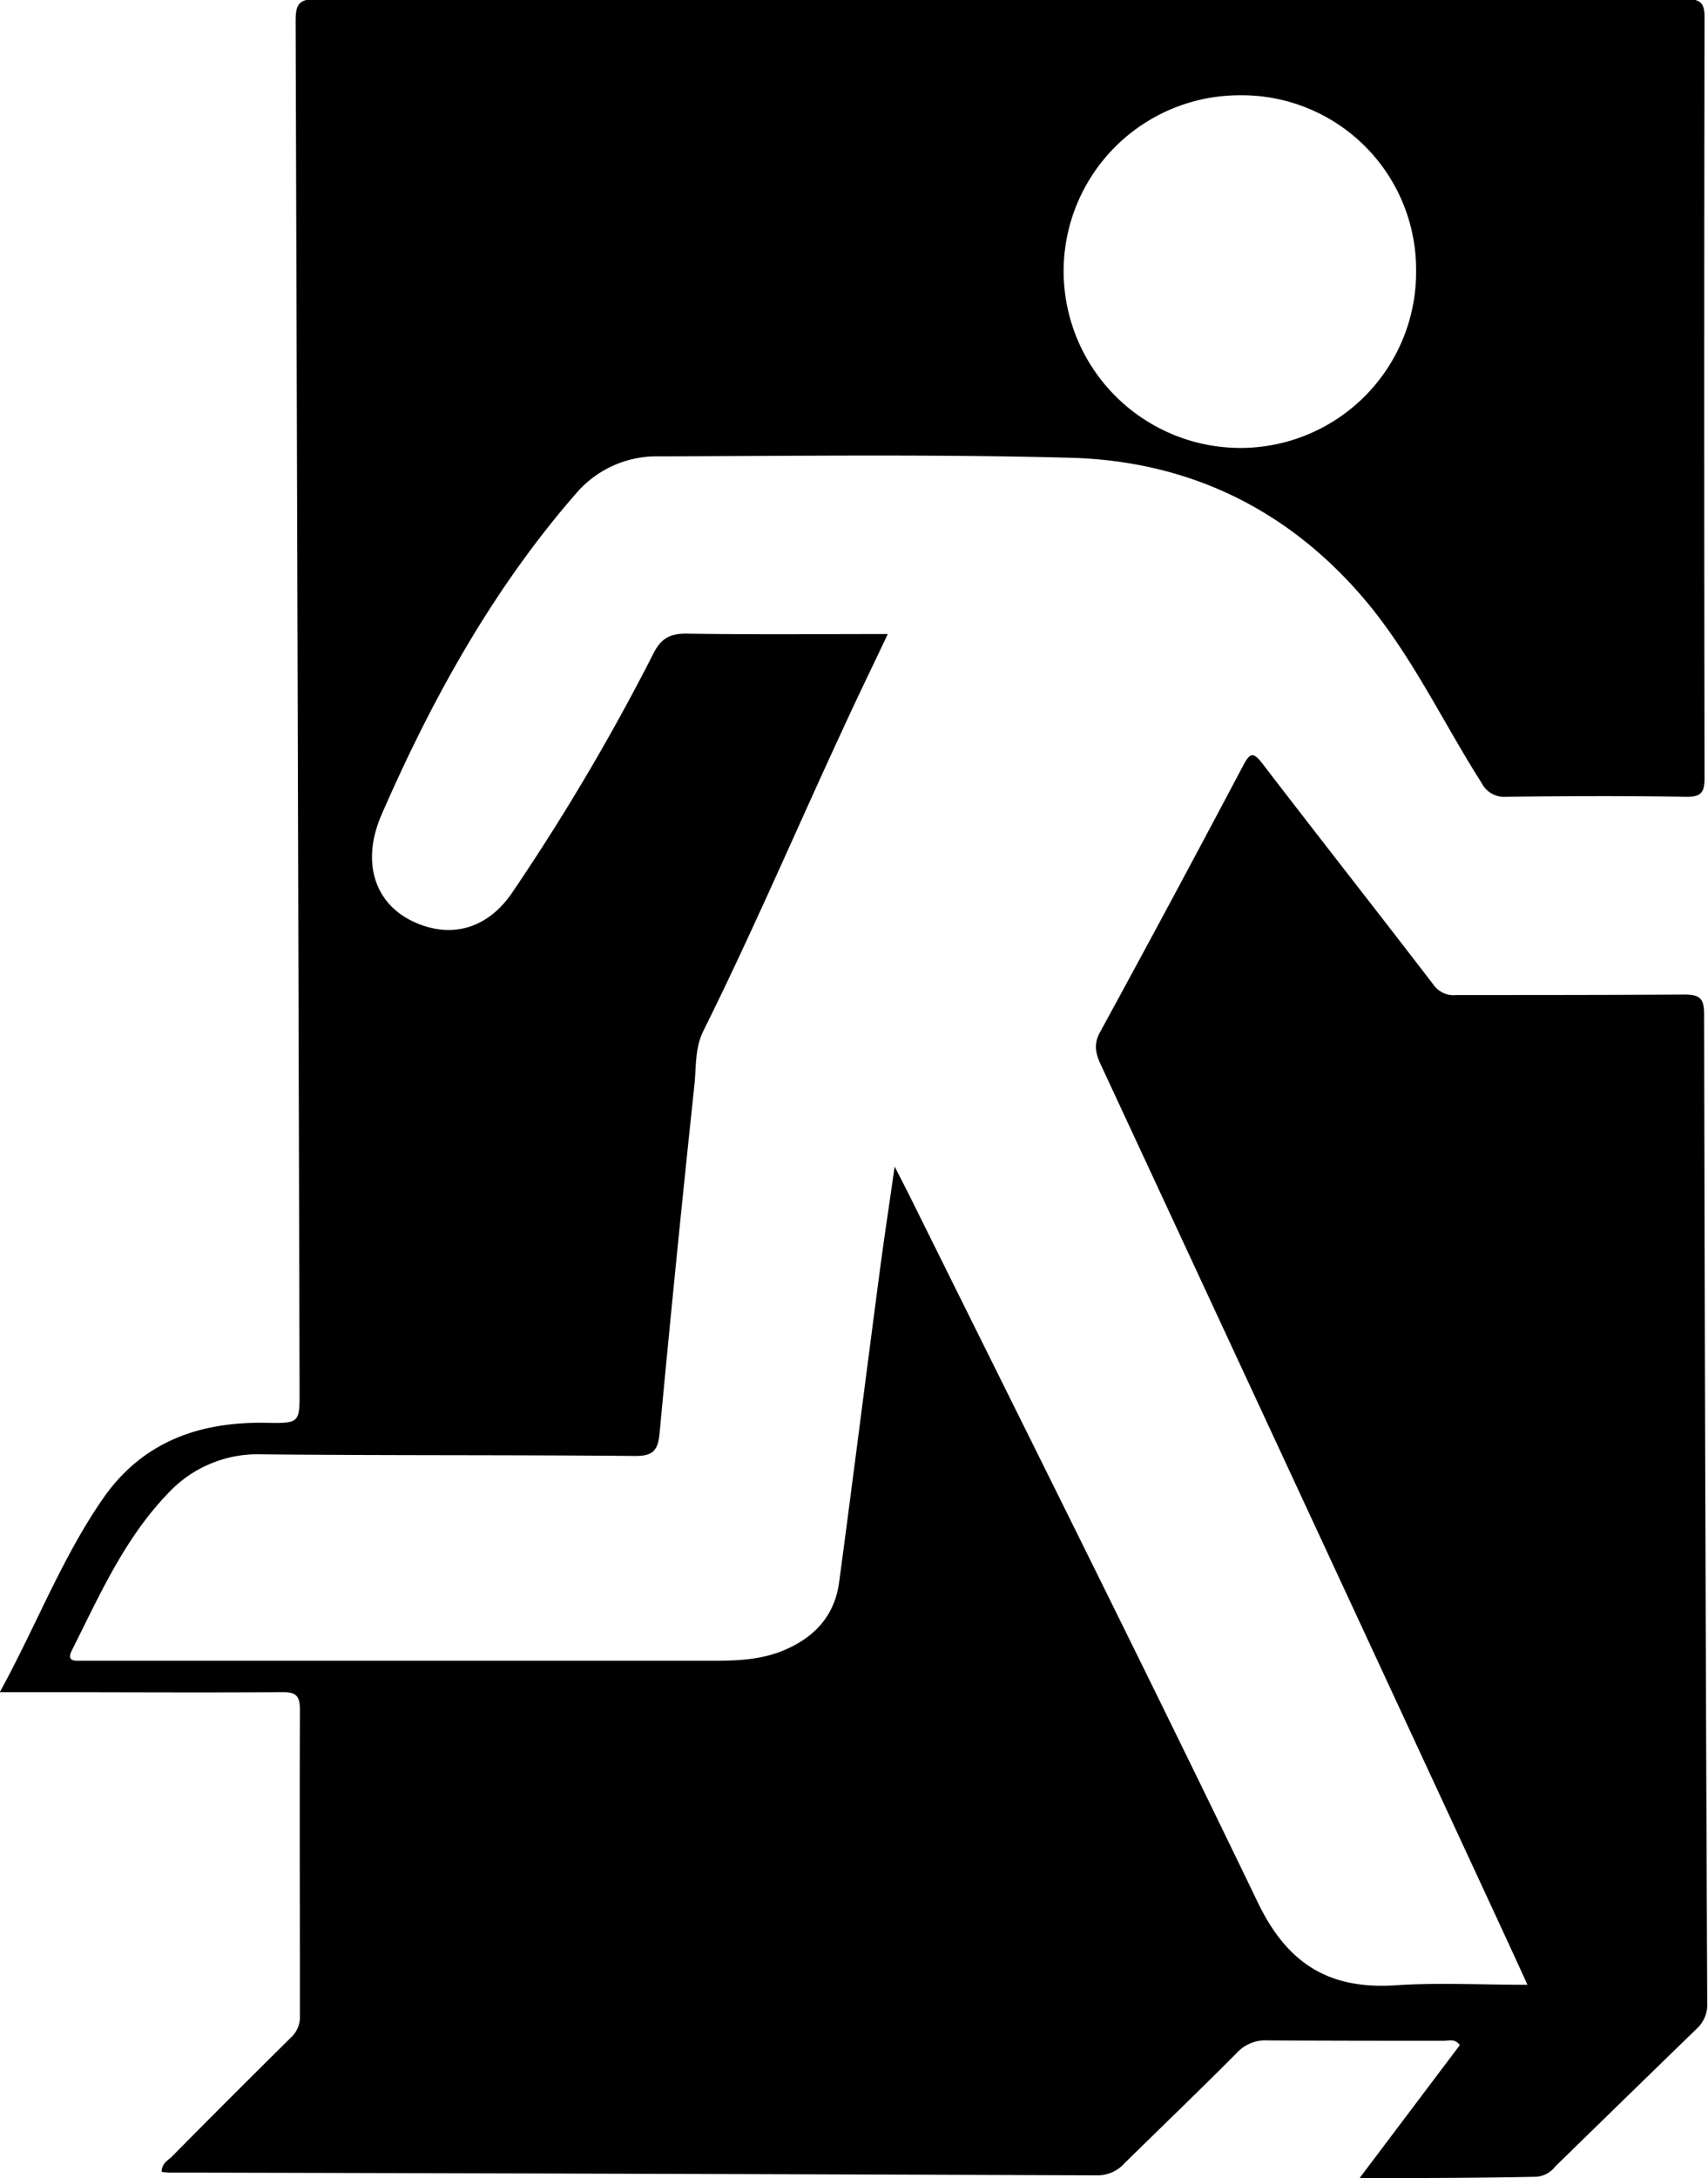
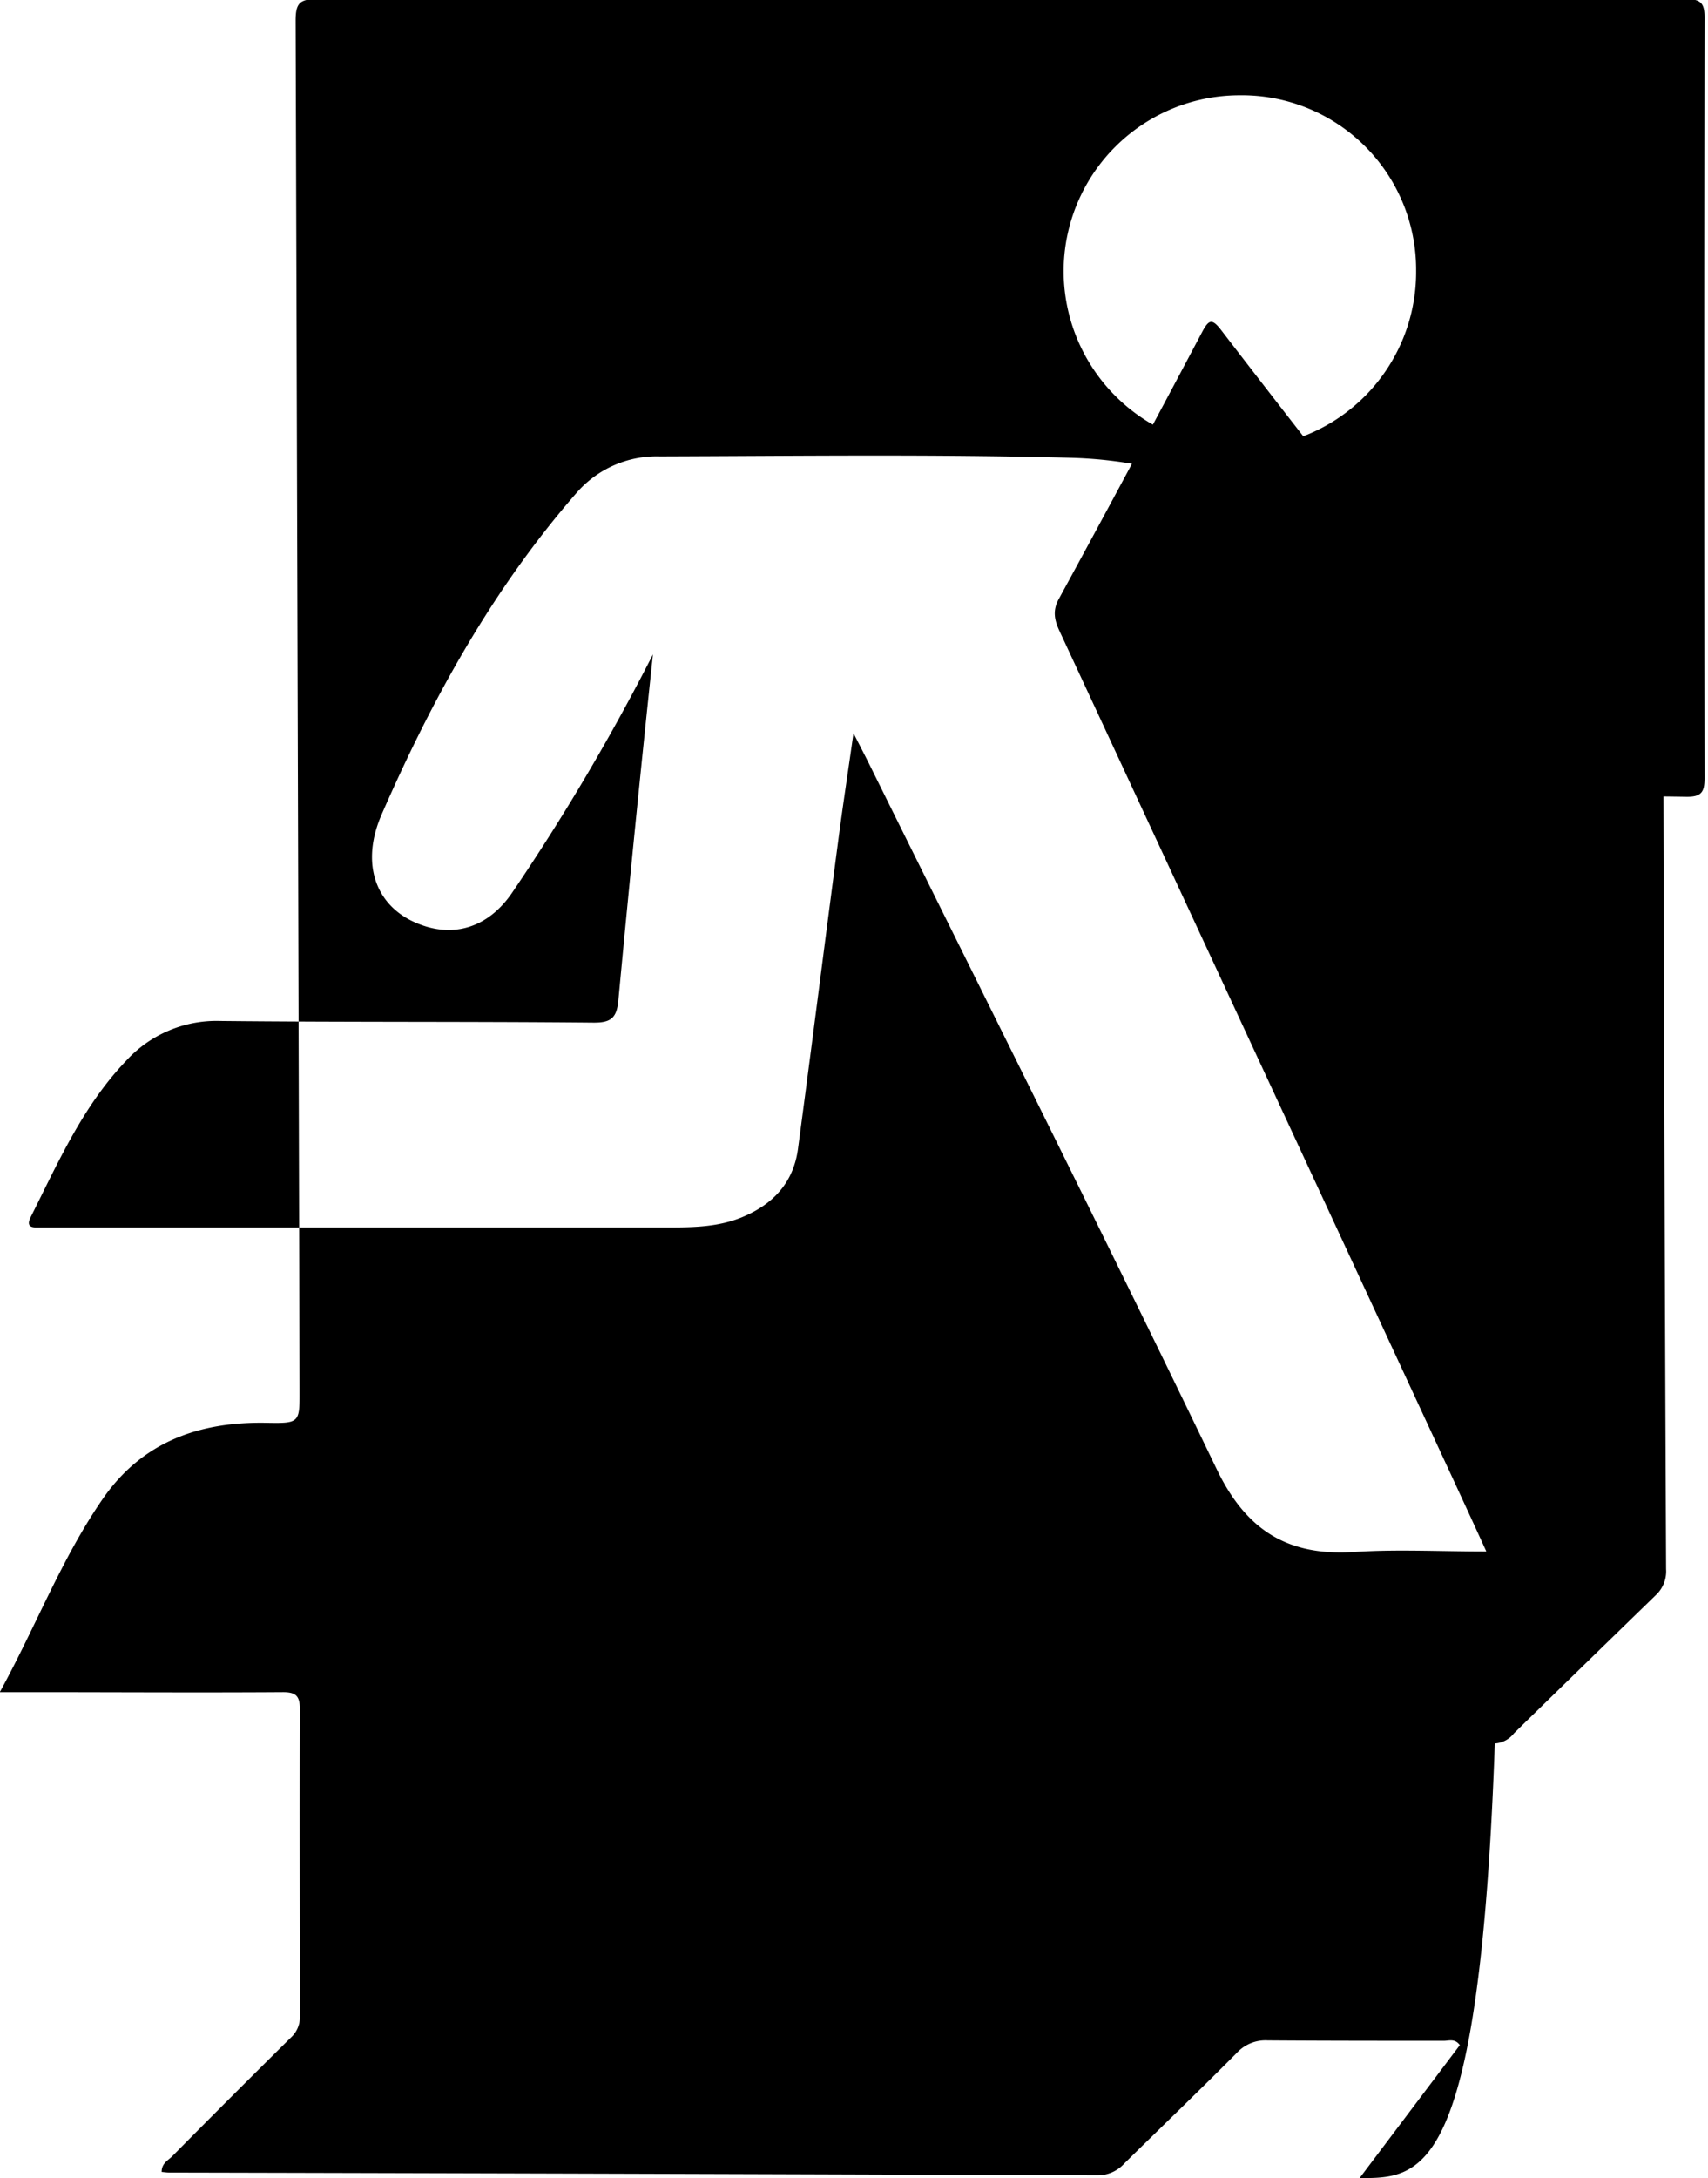
<svg xmlns="http://www.w3.org/2000/svg" id="Layer_1" data-name="Layer 1" viewBox="0 0 246.93 314.82">
  <title>6</title>
-   <path d="M-3617.88-7375.64l14.49-19.22c-0.73-1-1.6-.61-2.32-0.62-8.49,0-17,0-25.46-.06a5.63,5.63,0,0,0-4.46,1.8c-5.34,5.38-10.82,10.63-16.23,15.95a5.2,5.2,0,0,1-3.91,1.75q-67.09-.25-134.18-0.4c-0.36,0-.73-0.06-1.12-0.09,0-1.27.93-1.66,1.51-2.25q8.53-8.62,17.15-17.15a4,4,0,0,0,1.33-3.11c0-14.78-.06-29.55,0-44.33,0-2-.61-2.52-2.55-2.5-12.08.08-24.16,0-36.24,0h-4.6c5.23-9.52,8.93-19.34,14.93-28,5.74-8.25,14-11.11,23.62-10.93,4.79,0.09,4.8,0,4.79-4.62q-0.26-99-.57-198c0-2.41.48-3.15,3-3.15q99,0.11,198,0c2.12,0,2.7.58,2.69,2.66q-0.09,55,0,109.92c0,2-.43,2.74-2.62,2.71-8.68-.14-17.37-0.11-26.06,0a3.65,3.65,0,0,1-3.55-2c-5.51-8.65-9.88-18-16.48-26-11.15-13.4-25.65-20.54-43-21-19.75-.52-39.53-0.26-59.3-0.2a15.34,15.34,0,0,0-12,5.2c-12.13,13.88-20.94,29.82-28.26,46.59-3,6.92-.93,12.85,4.55,15.43s10.87,1.09,14.48-4.38a319.72,319.72,0,0,0,20.21-34.22c1.07-2.17,2.29-3,4.75-3,9.58,0.15,19.16.06,29.2,0.06-2.21,4.67-4.32,9-6.35,13.42-6.79,14.64-13.13,29.48-20.31,43.93-1.3,2.61-1,5.47-1.34,8.22q-2.66,25-5,50c-0.24,2.49-1,3.25-3.63,3.22-18-.17-35.94-0.05-53.91-0.24a17.68,17.68,0,0,0-13.6,5.73c-6.25,6.52-9.84,14.69-13.82,22.61-0.47.94-.38,1.53,0.86,1.5,0.9,0,1.8,0,2.69,0q44.48,0,89,0c3.49,0,7-.11,10.3-1.48,4.49-1.86,7.43-5,8.08-9.9,2-14.93,3.88-29.86,5.85-44.78,0.63-4.81,1.37-9.61,2.17-15.27,0.93,1.82,1.54,3,2.13,4.17,16.84,34,33.89,68,50.36,102.16,4.32,9,10.42,12.64,20,12,6.05-.4,12.15-0.07,19-0.07-1.82-4-3.25-7.08-4.69-10.2q-28.46-61.4-57-122.79c-0.75-1.61-1.06-3-.09-4.72q10.45-19.16,20.65-38.45c1-1.9,1.46-2.11,2.85-.29,8.19,10.68,16.52,21.26,24.71,31.94a3.56,3.56,0,0,0,3.29,1.46c11,0,22,0,32.95-.07,2.21,0,2.86.53,2.87,2.81q0.13,71.43.45,142.86a4.7,4.7,0,0,1-1.44,3.72q-10.3,10-20.54,20a3.79,3.79,0,0,1-2.78,1.48C-3600.56-7375.66-3608.84-7375.64-3617.88-7375.64Zm8.17-275.67a25.2,25.2,0,0,0-25.53-25.36,25.45,25.45,0,0,0-25.43,25.53,25.59,25.59,0,0,0,25.91,25.44A25.42,25.42,0,0,0-3609.71-7651.31Z" transform="translate(3814.44 7690.44)" />
+   <path d="M-3617.88-7375.64l14.49-19.22c-0.73-1-1.6-.61-2.32-0.62-8.49,0-17,0-25.46-.06a5.63,5.63,0,0,0-4.46,1.8c-5.34,5.38-10.82,10.63-16.23,15.95a5.2,5.2,0,0,1-3.91,1.75q-67.09-.25-134.18-0.4c-0.36,0-.73-0.06-1.12-0.09,0-1.27.93-1.66,1.51-2.25q8.53-8.62,17.15-17.15a4,4,0,0,0,1.33-3.11c0-14.78-.06-29.55,0-44.33,0-2-.61-2.52-2.55-2.5-12.08.08-24.16,0-36.24,0h-4.6c5.23-9.52,8.93-19.34,14.93-28,5.74-8.25,14-11.11,23.62-10.93,4.79,0.09,4.8,0,4.79-4.62q-0.26-99-.57-198c0-2.41.48-3.15,3-3.15q99,0.11,198,0c2.12,0,2.7.58,2.69,2.66q-0.09,55,0,109.92c0,2-.43,2.74-2.62,2.71-8.68-.14-17.37-0.11-26.06,0a3.65,3.65,0,0,1-3.55-2c-5.51-8.65-9.88-18-16.48-26-11.15-13.4-25.65-20.54-43-21-19.75-.52-39.53-0.26-59.3-0.2a15.34,15.34,0,0,0-12,5.2c-12.13,13.88-20.94,29.82-28.26,46.59-3,6.92-.93,12.85,4.55,15.43s10.87,1.09,14.48-4.38a319.72,319.72,0,0,0,20.21-34.22q-2.66,25-5,50c-0.24,2.49-1,3.25-3.63,3.22-18-.17-35.94-0.05-53.91-0.24a17.68,17.68,0,0,0-13.6,5.73c-6.25,6.52-9.84,14.69-13.82,22.61-0.47.94-.38,1.53,0.86,1.5,0.9,0,1.8,0,2.69,0q44.48,0,89,0c3.49,0,7-.11,10.3-1.48,4.49-1.86,7.43-5,8.08-9.9,2-14.93,3.88-29.86,5.85-44.78,0.63-4.81,1.37-9.61,2.17-15.27,0.93,1.82,1.54,3,2.13,4.17,16.84,34,33.89,68,50.36,102.16,4.32,9,10.42,12.64,20,12,6.05-.4,12.15-0.07,19-0.07-1.82-4-3.25-7.08-4.69-10.2q-28.46-61.4-57-122.79c-0.75-1.61-1.06-3-.09-4.72q10.45-19.16,20.65-38.45c1-1.9,1.46-2.11,2.85-.29,8.19,10.68,16.52,21.26,24.71,31.94a3.56,3.56,0,0,0,3.29,1.46c11,0,22,0,32.95-.07,2.21,0,2.86.53,2.87,2.81q0.13,71.43.45,142.86a4.7,4.7,0,0,1-1.44,3.72q-10.3,10-20.54,20a3.79,3.79,0,0,1-2.78,1.48C-3600.56-7375.66-3608.84-7375.64-3617.88-7375.64Zm8.17-275.67a25.2,25.2,0,0,0-25.53-25.36,25.45,25.45,0,0,0-25.43,25.53,25.59,25.59,0,0,0,25.91,25.44A25.42,25.42,0,0,0-3609.71-7651.31Z" transform="translate(3814.44 7690.44)" />
</svg>